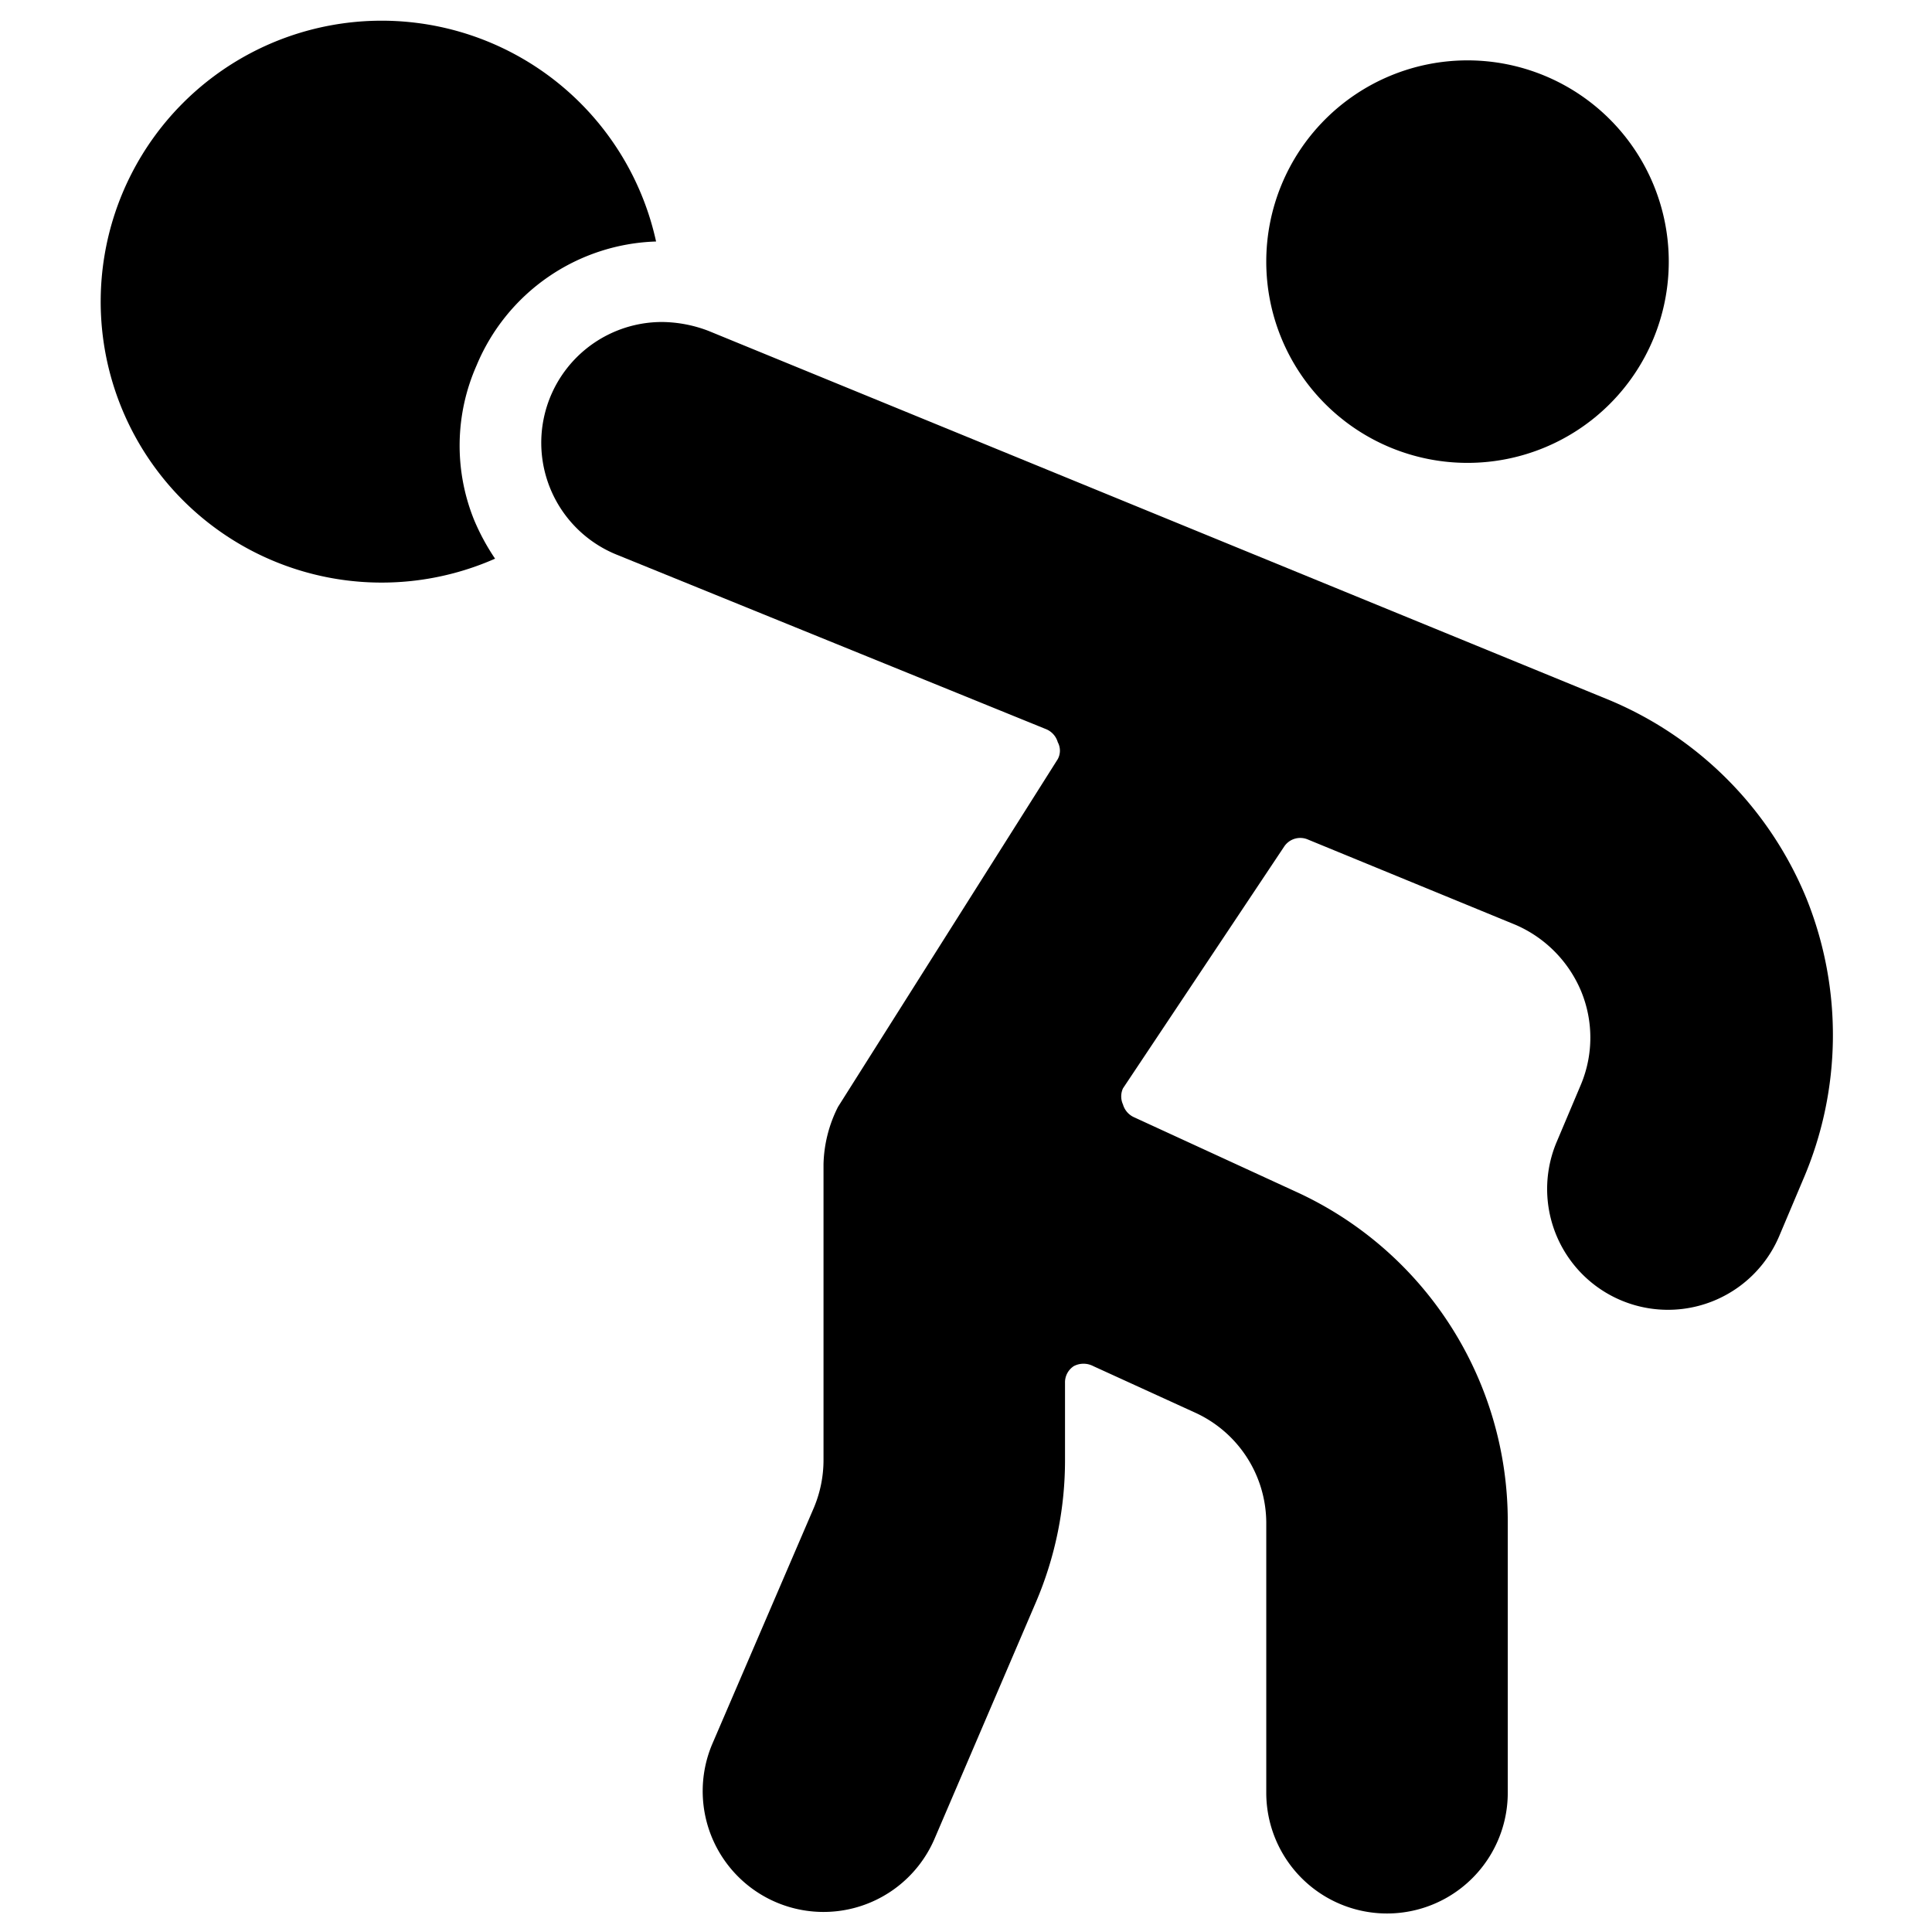
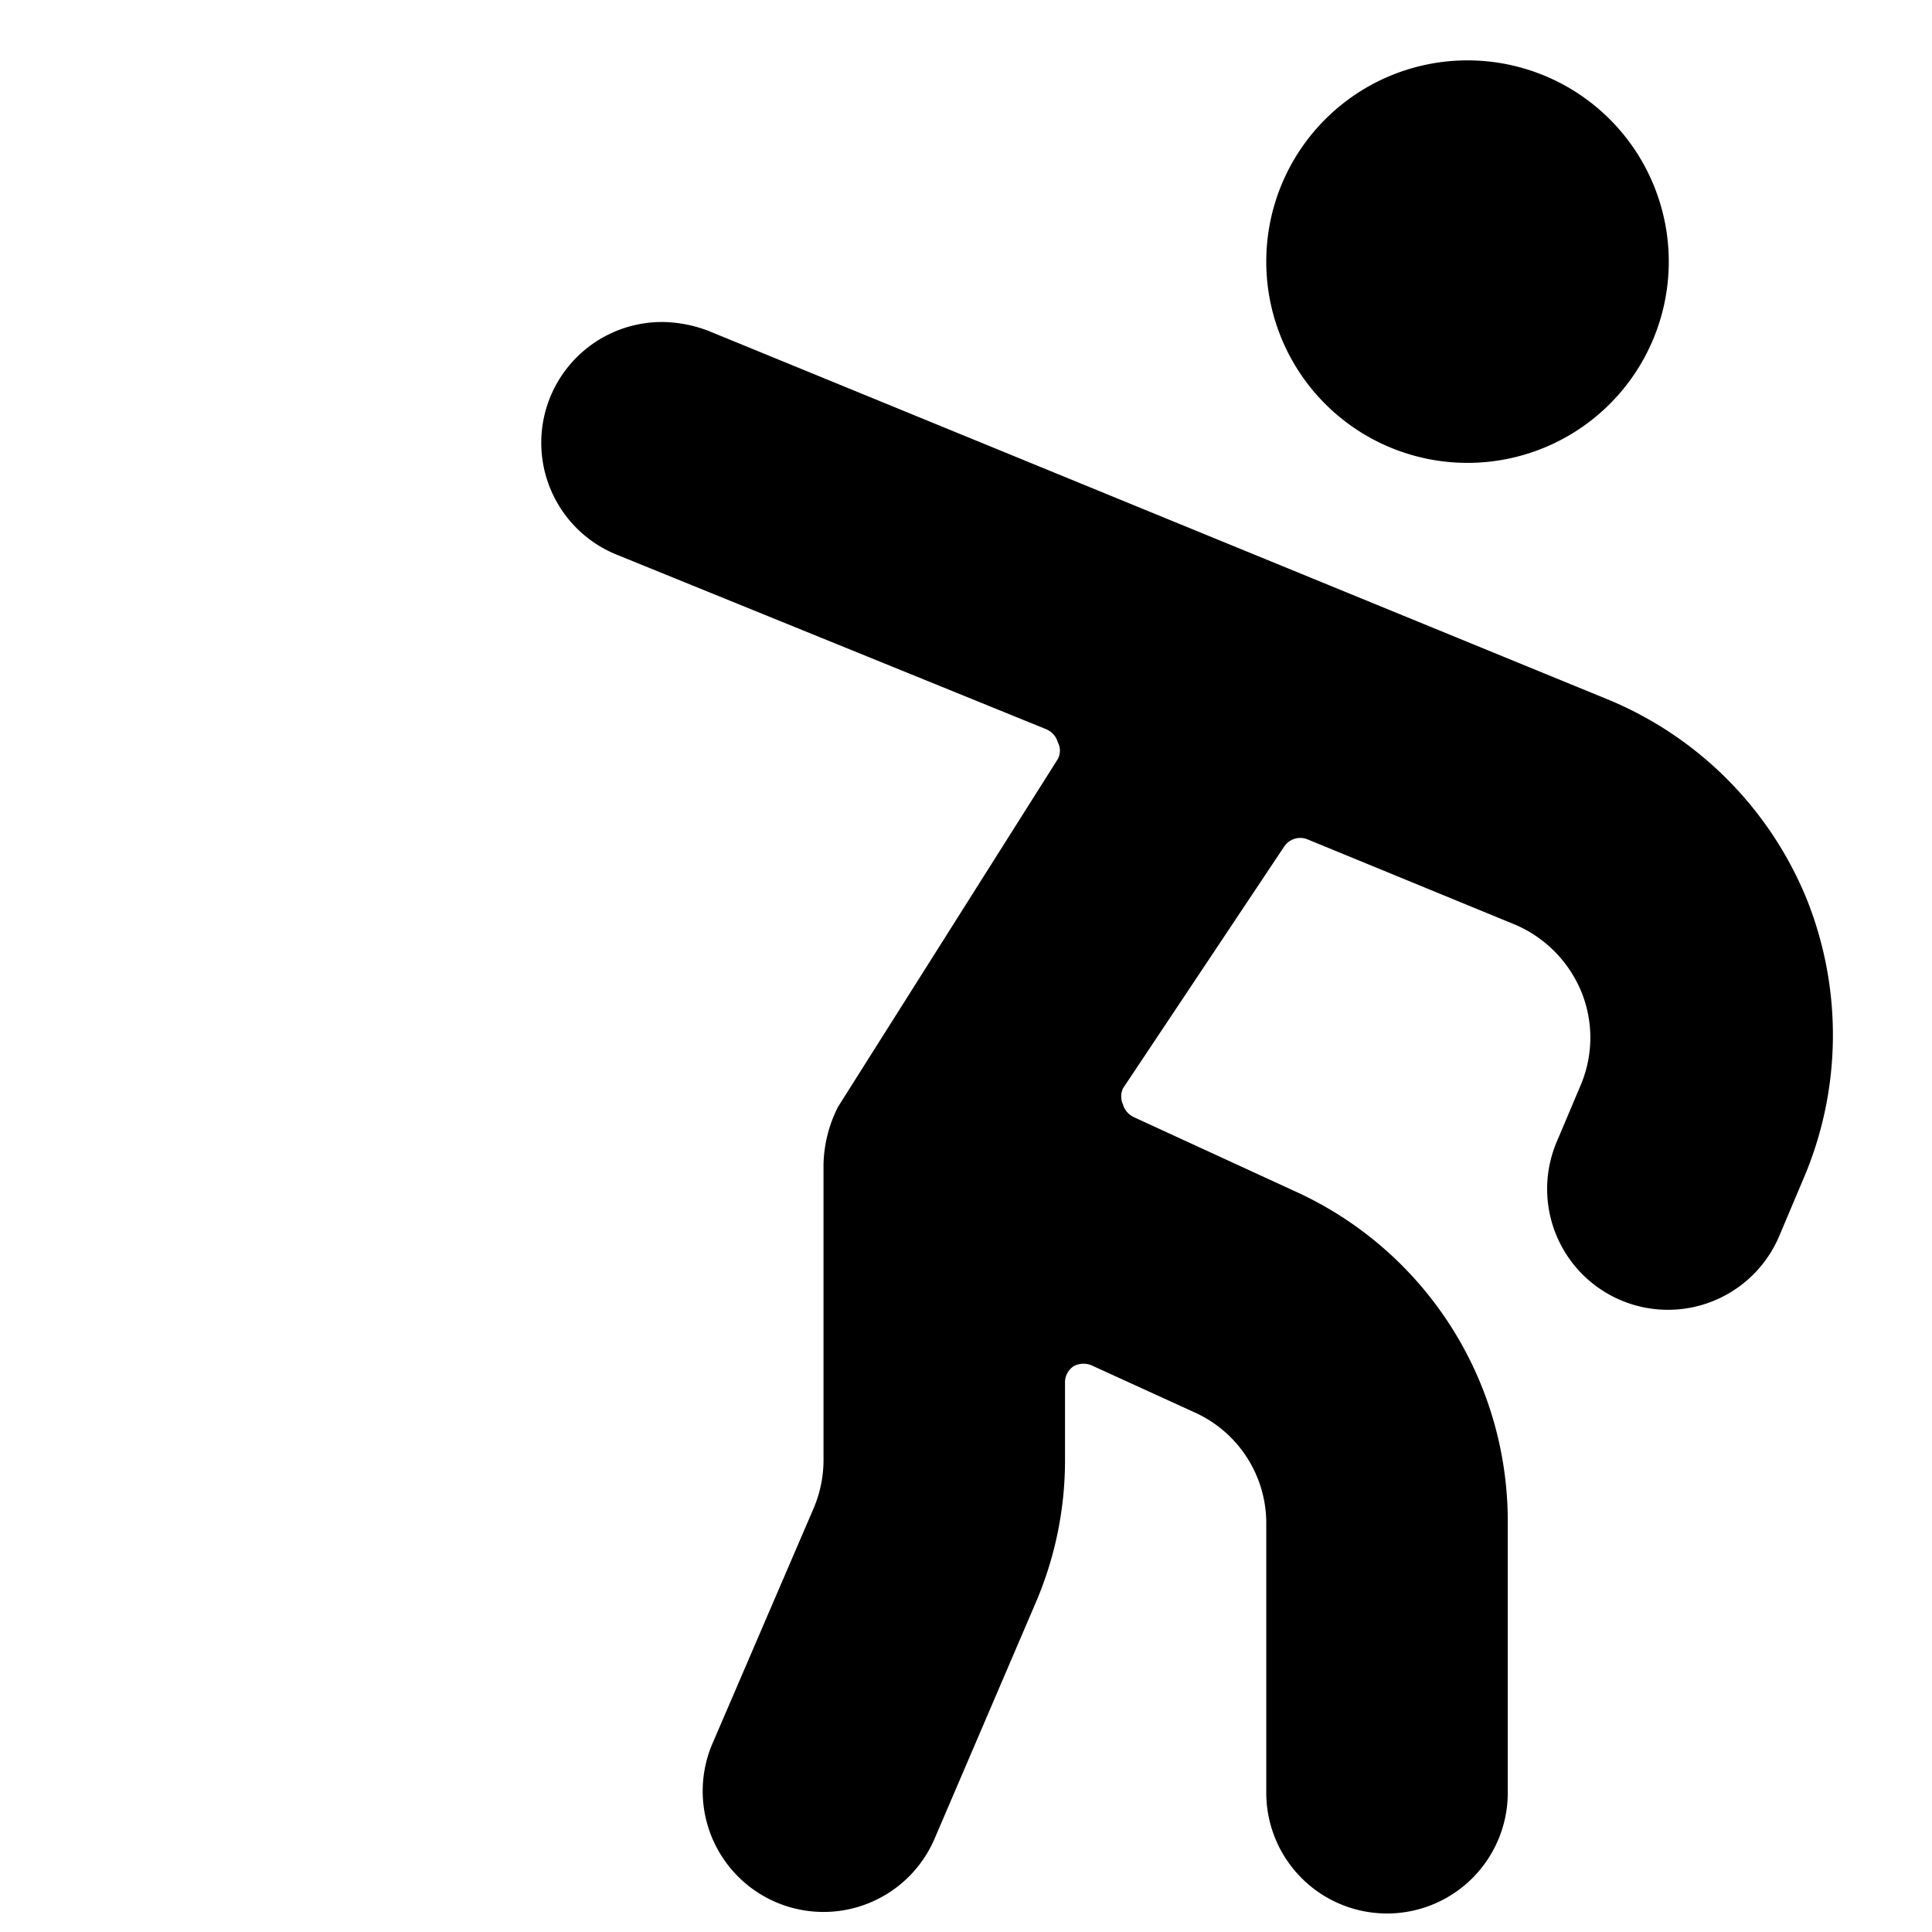
<svg xmlns="http://www.w3.org/2000/svg" viewBox="0 0 24 24">
  <g>
-     <path d="M5.92 4.54A2.5 2.5 0 0 1 8.15 3a3.49 3.49 0 1 0 -2 3.94 2.77 2.77 0 0 1 -0.26 -0.48 2.46 2.46 0 0 1 0.03 -1.92Z" fill="#000000" stroke-width="1" />
    <path d="M15.73 3.25a2.5 2.5 0 1 0 5 0 2.5 2.5 0 1 0 -5 0" fill="#000000" stroke-width="1" />
    <path d="M22.44 11.16A4.54 4.54 0 0 0 20 8.7L8.8 4.11A1.65 1.65 0 0 0 8.23 4a1.5 1.5 0 0 0 -0.57 2.89L13 9.06a0.25 0.25 0 0 1 0.14 0.16 0.22 0.22 0 0 1 0 0.21l-2.73 4.32a1.66 1.66 0 0 0 -0.18 0.71v3.67a1.53 1.53 0 0 1 -0.12 0.6l-1.26 2.93a1.5 1.5 0 1 0 2.76 1.18l1.26 -2.94a4.48 4.48 0 0 0 0.36 -1.77v-0.95a0.24 0.24 0 0 1 0.11 -0.21 0.26 0.26 0 0 1 0.24 0l1.27 0.58a1.51 1.51 0 0 1 0.88 1.36v3.36a1.5 1.5 0 0 0 3 0v-3.38a4.5 4.5 0 0 0 -2.64 -4.09l-2 -0.92a0.25 0.25 0 0 1 -0.14 -0.16 0.24 0.24 0 0 1 0 -0.2l2 -3a0.24 0.24 0 0 1 0.3 -0.09l2.58 1.06a1.55 1.55 0 0 1 0.81 0.82 1.51 1.51 0 0 1 0 1.16l-0.3 0.71a1.5 1.5 0 1 0 2.76 1.18l0.3 -0.71a4.54 4.54 0 0 0 0.04 -3.49Z" fill="#000000" stroke-width="1" />
  </g>
</svg>